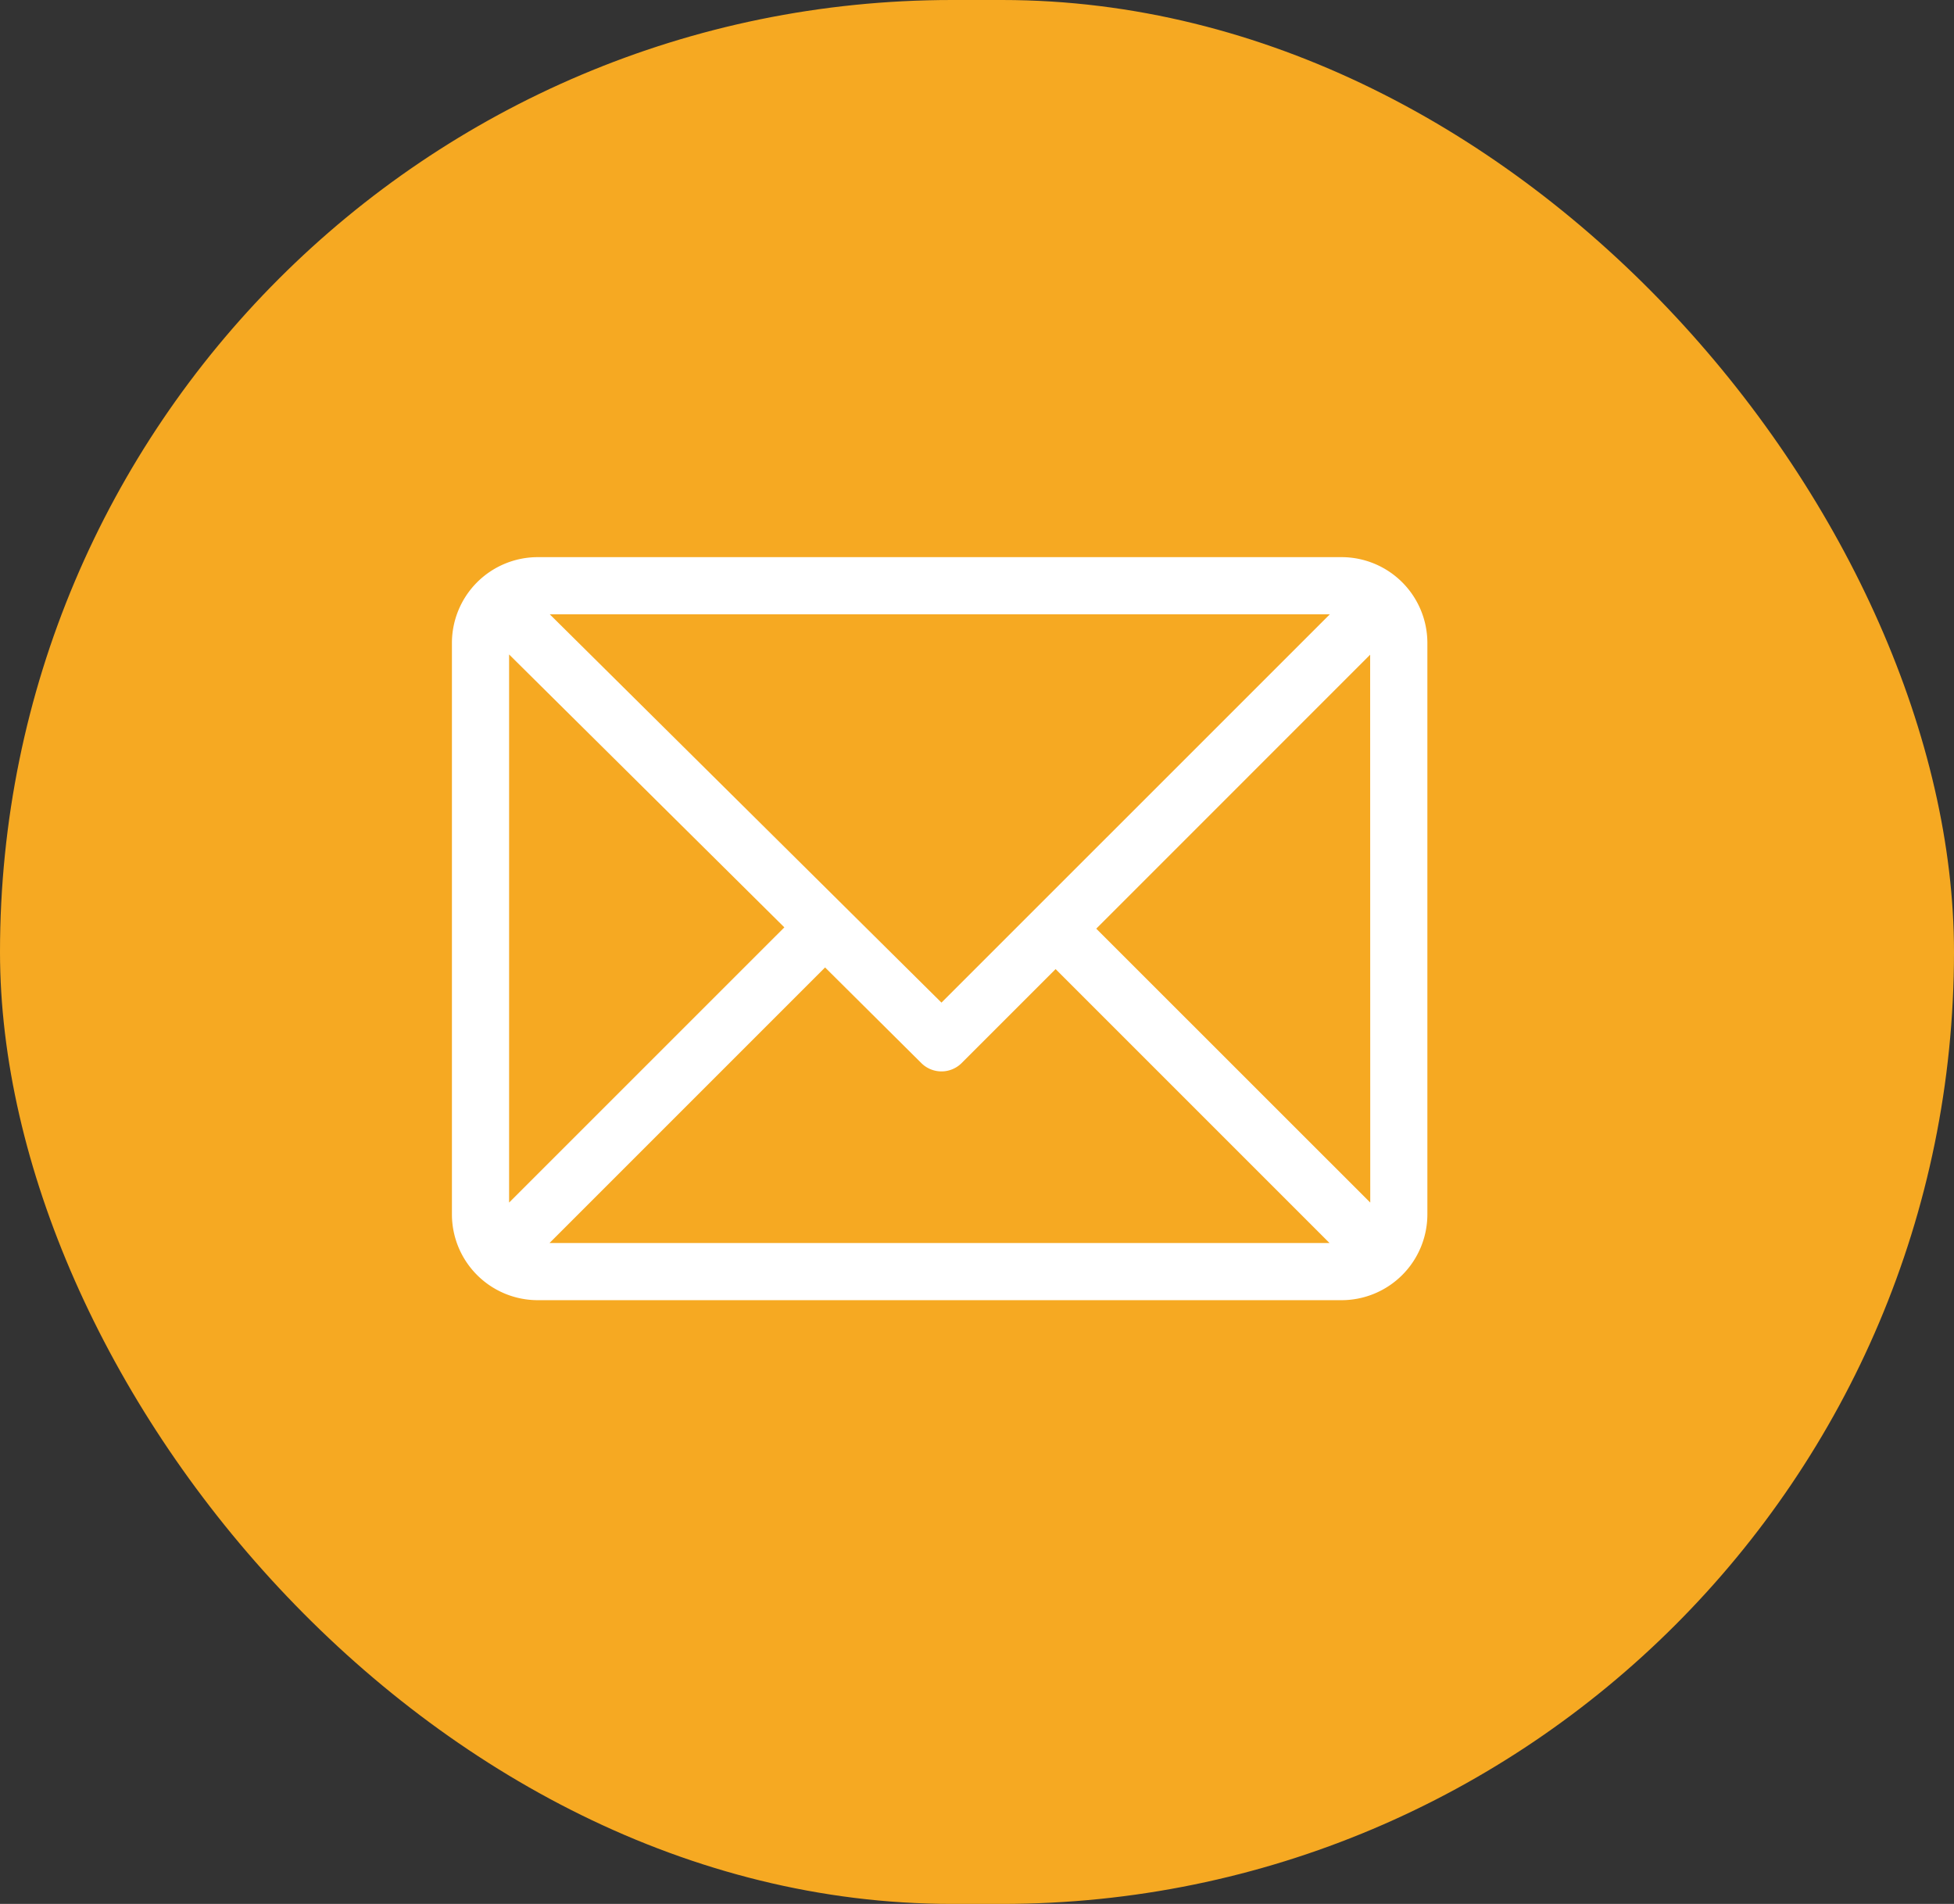
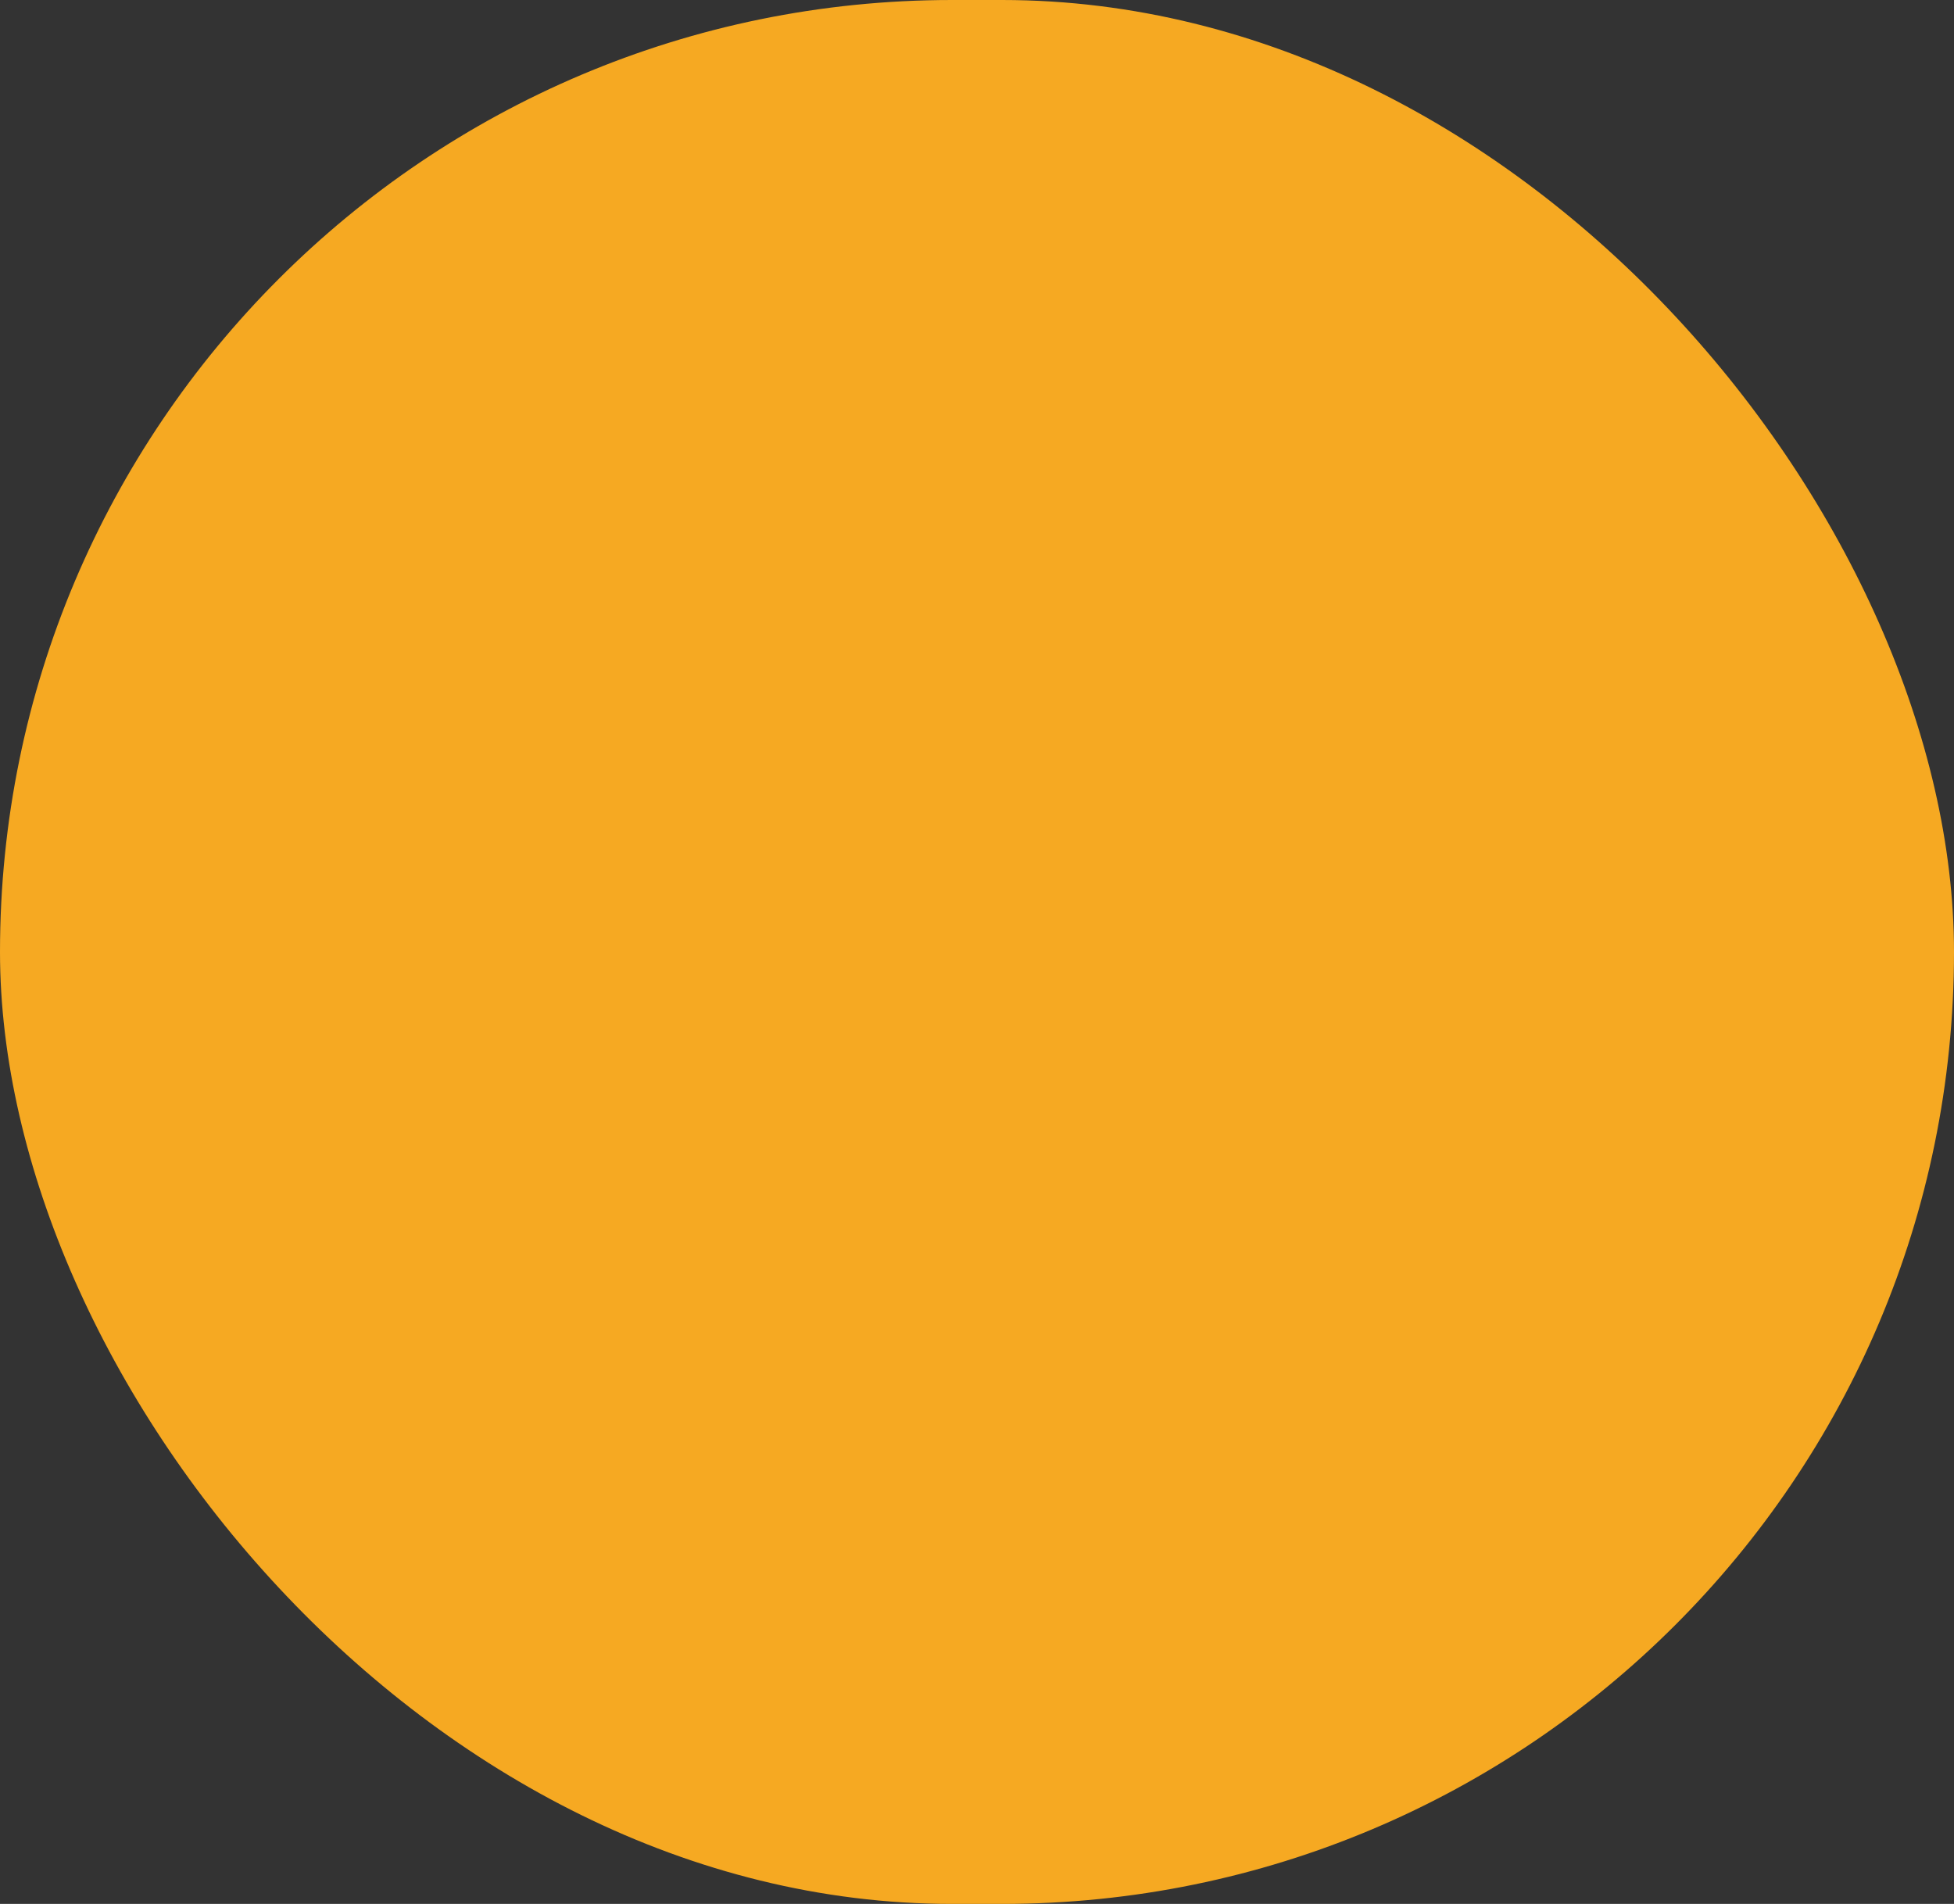
<svg xmlns="http://www.w3.org/2000/svg" width="39" height="38" viewBox="0 0 39 38">
  <rect x="0" y="0" width="39" height="38" fill="#333333" stroke="none" />
  <g id="Group_1807" data-name="Group 1807" transform="translate(-603 -10170)">
    <rect id="Rectangle_1122" data-name="Rectangle 1122" width="39" height="38" rx="19" transform="translate(603 10170)" fill="#f6a922" />
-     <path id="Path_262" data-name="Path 262" d="M17.758,61H1.711A1.714,1.714,0,0,0,0,62.711V74.119A1.714,1.714,0,0,0,1.711,75.83H17.758a1.714,1.714,0,0,0,1.711-1.711V62.711A1.714,1.714,0,0,0,17.758,61Zm-.236,1.141L9.771,69.891,1.953,62.141ZM1.141,73.882V62.942l5.494,5.447Zm.807.807,5.5-5.5L9.371,71.1a.57.57,0,0,0,.8,0l1.878-1.878,5.467,5.467Zm16.381-.807L12.86,68.415l5.467-5.468Z" transform="translate(612.02 10120.12)" fill="#fff" />
  </g>
</svg>